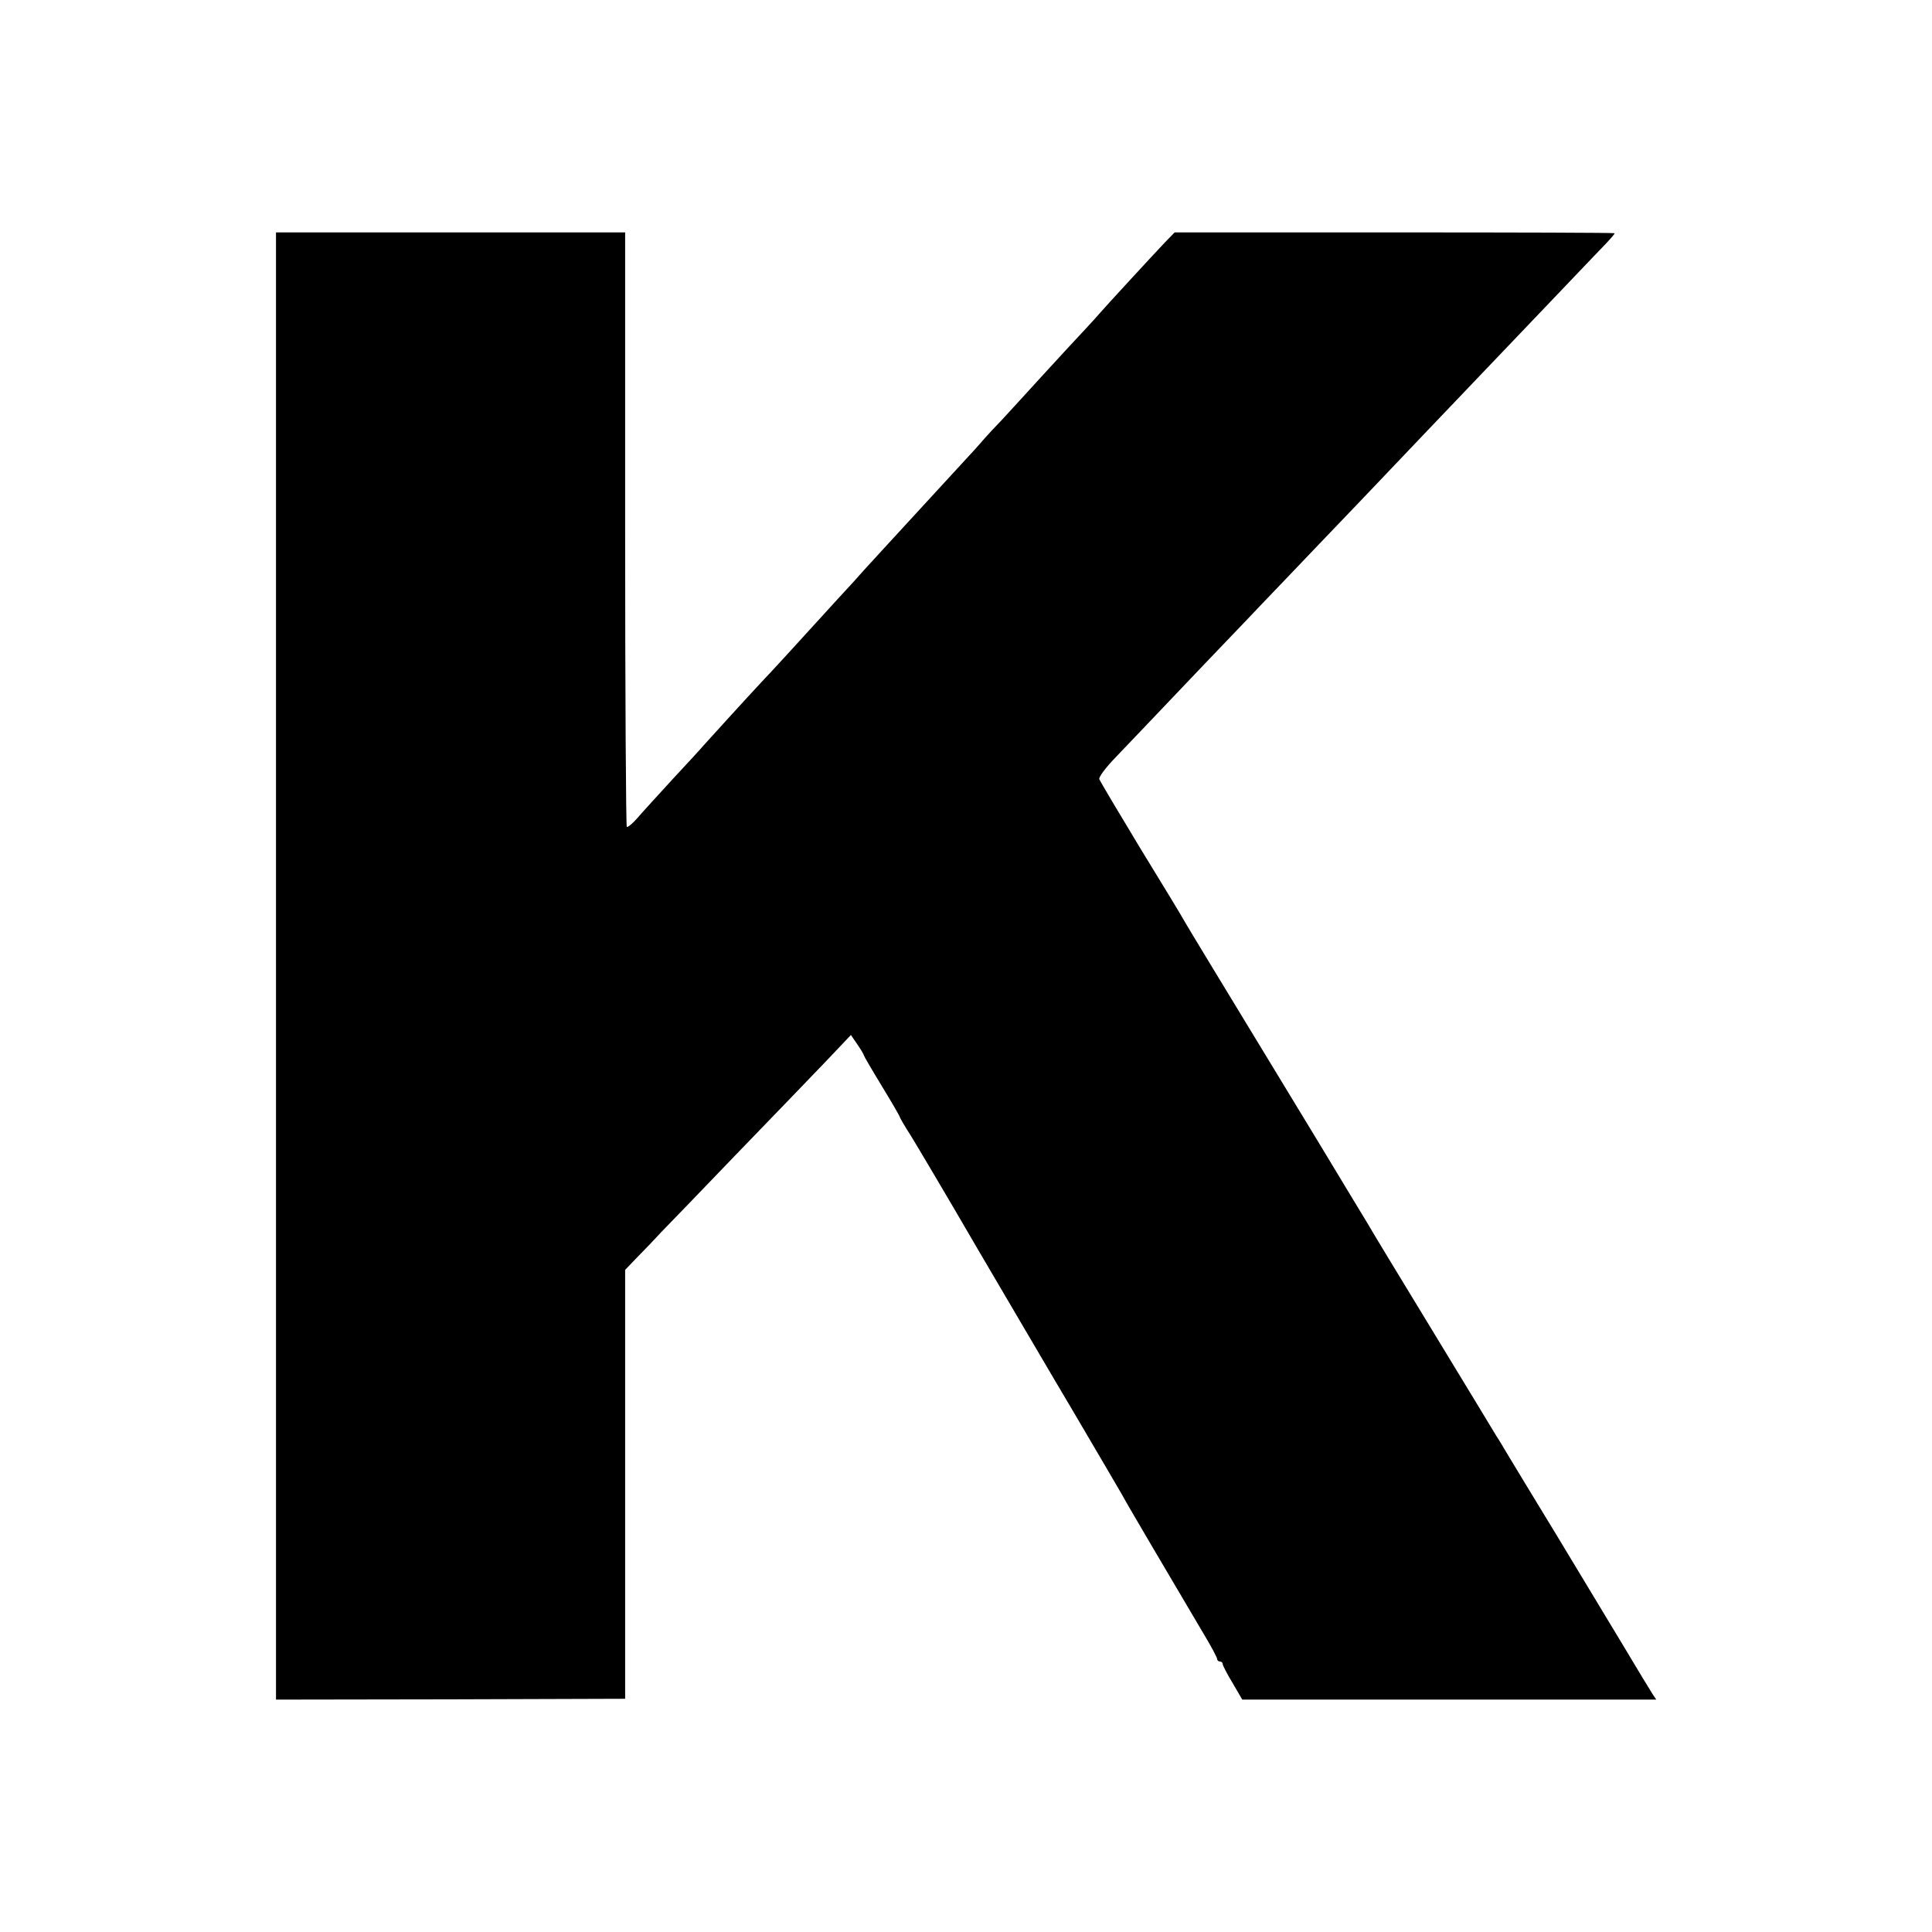
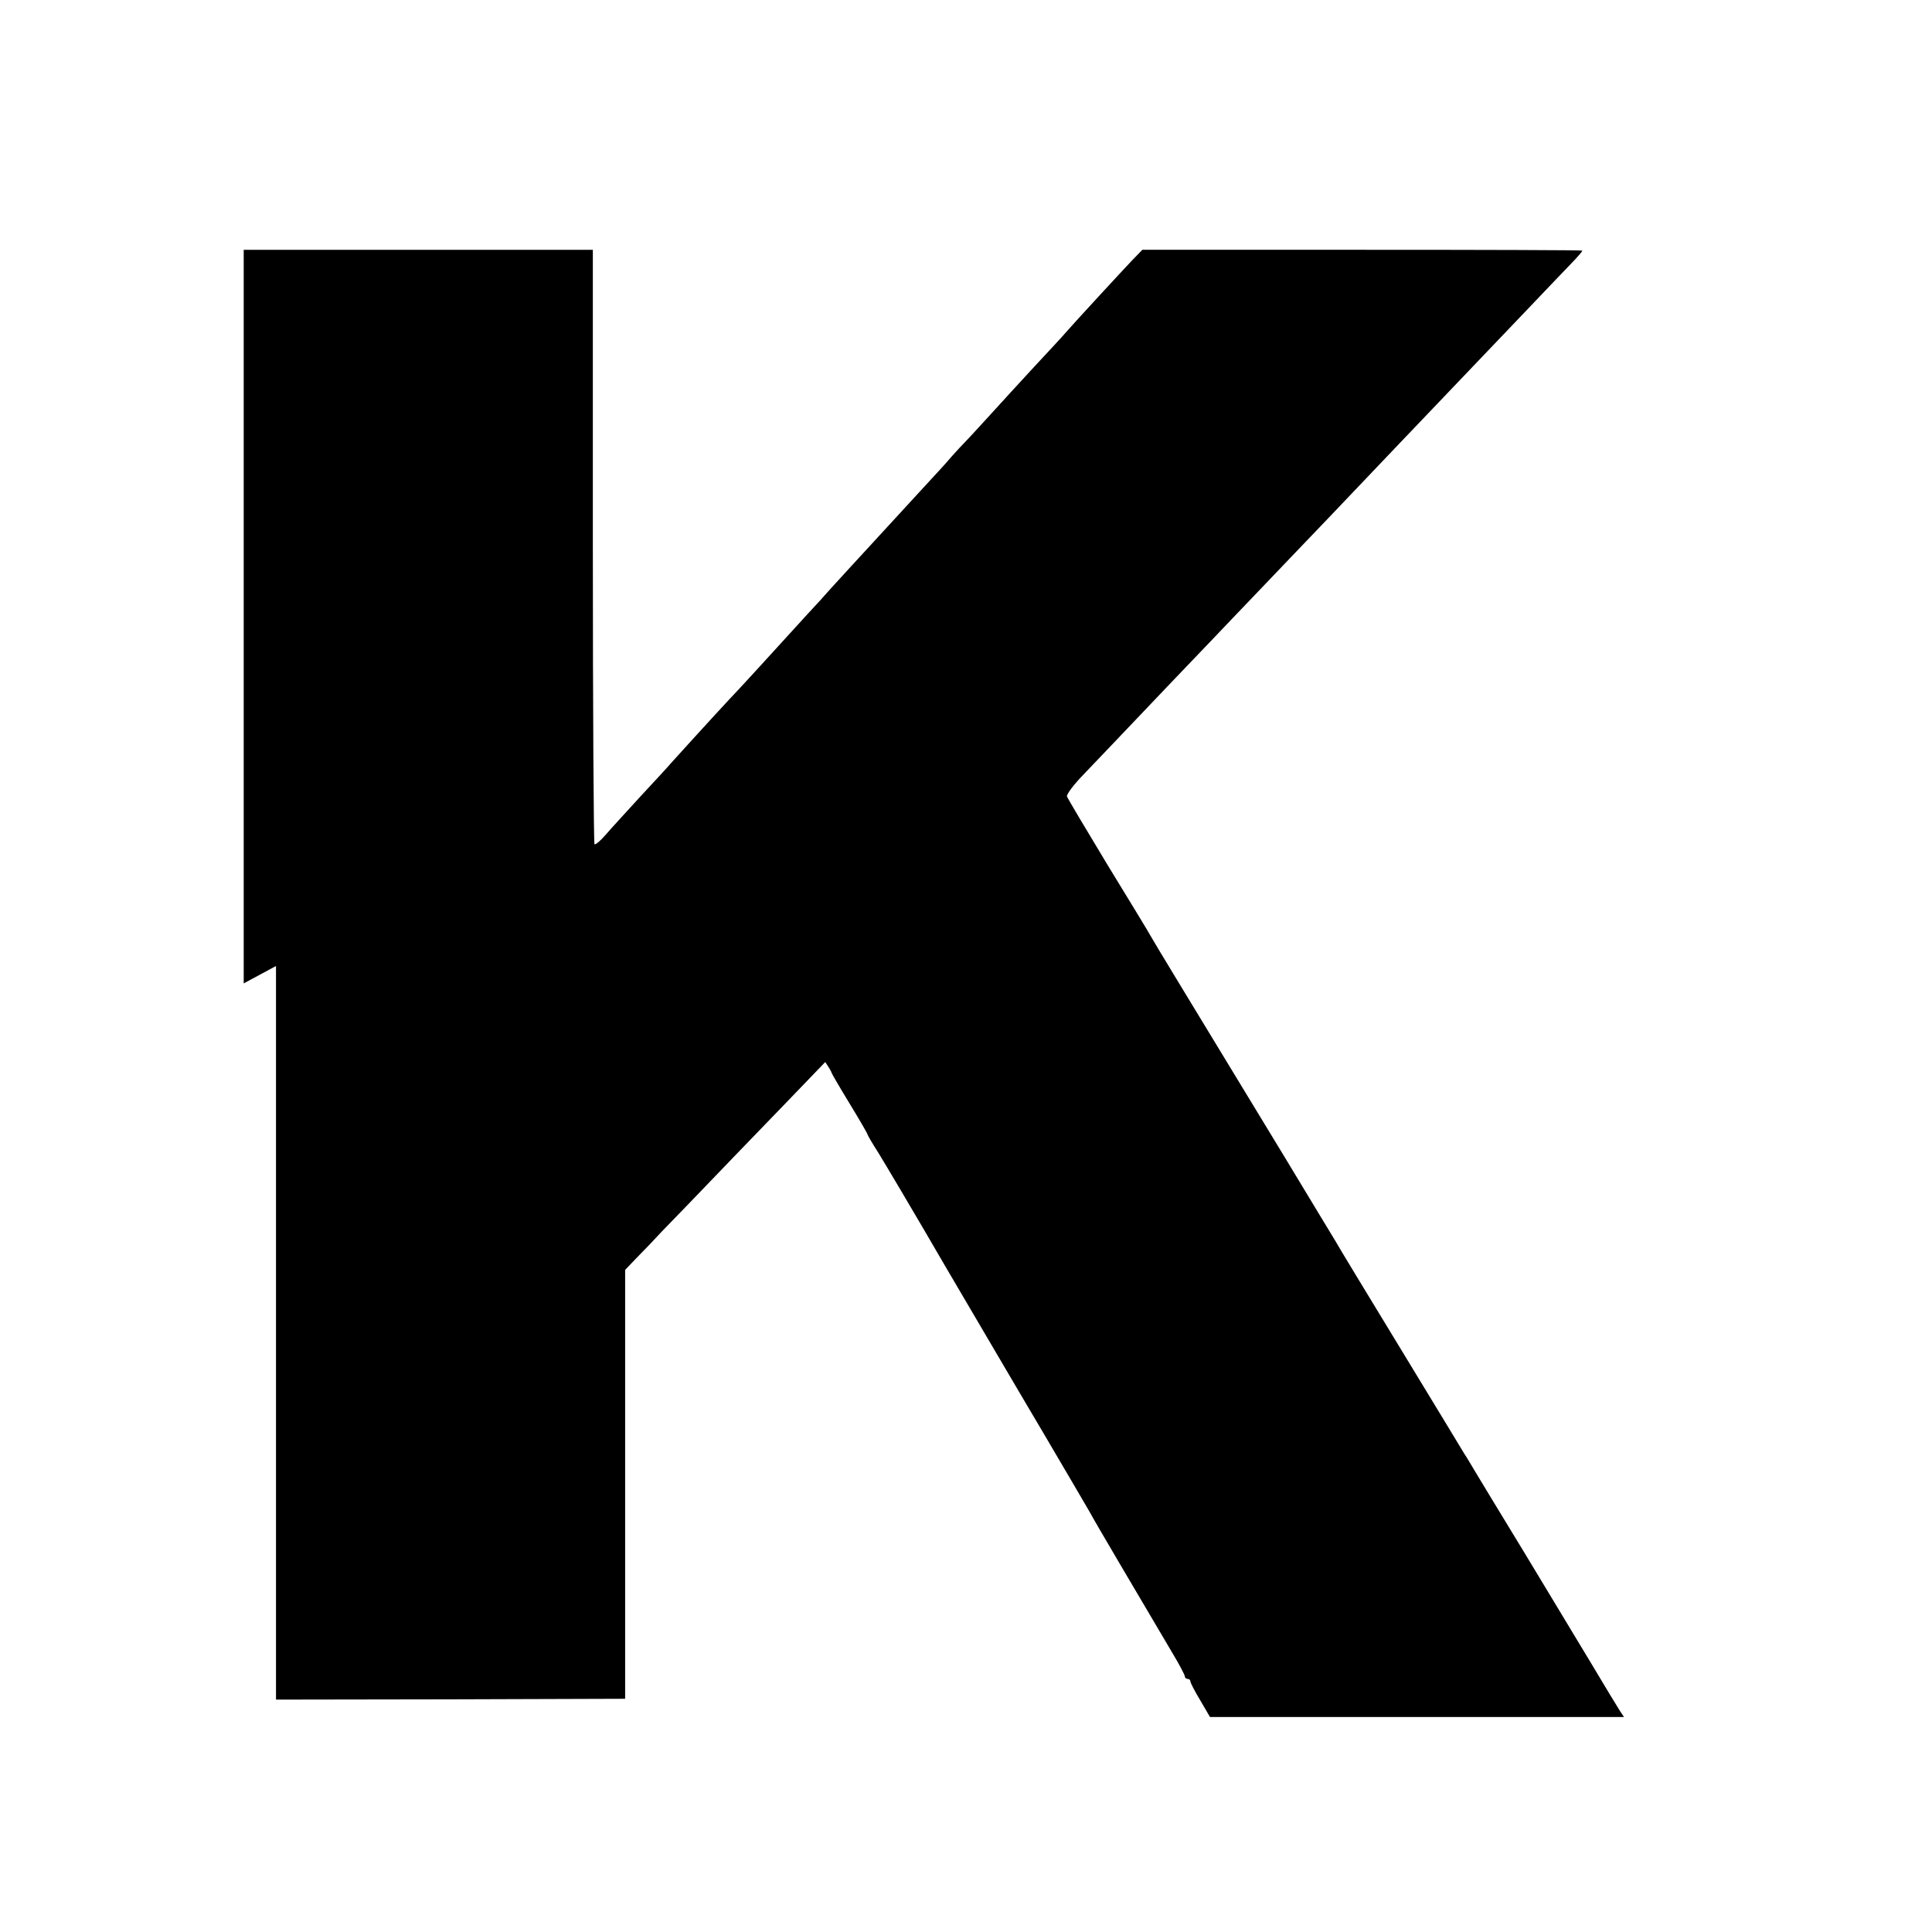
<svg xmlns="http://www.w3.org/2000/svg" version="1.0" width="700pt" height="700pt" viewBox="0 0 700 700" preserveAspectRatio="xMidYMid meet">
  <g transform="translate(0,700) scale(0.1,-0.1)" fill="#000000" stroke="none">
-     <path d="M1000 3500 l0 -2658 633 1 632 2 0 777 0 777 46 48 c26 26 64 66 85 89 22 22 143 148 270 280 127 131 273 283 324 336 l93 98 24 -35 c13 -19 23 -36 23 -39 0 -2 29 -52 65 -111 36 -59 65 -109 65 -112 0 -2 17 -32 39 -66 21 -34 131 -219 243 -412 113 -192 271 -462 353 -600 81 -137 157 -268 170 -290 19 -36 174 -298 298 -508 26 -43 47 -83 47 -88 0 -5 5 -9 10 -9 6 0 10 -4 10 -9 0 -5 16 -36 36 -69 l35 -60 750 0 750 0 -14 21 c-8 12 -55 90 -104 172 -50 83 -160 265 -245 406 -86 141 -166 273 -179 295 -13 22 -29 49 -36 59 -6 11 -110 181 -230 379 -120 197 -228 375 -239 395 -12 20 -93 153 -179 296 -409 673 -469 772 -485 800 -9 17 -81 135 -160 264 -78 129 -144 240 -147 248 -3 7 24 43 60 80 36 38 82 86 104 109 21 22 119 125 218 229 99 103 196 205 215 225 19 20 117 122 216 226 100 104 196 205 214 224 28 30 266 279 410 430 25 26 119 125 210 220 91 95 177 186 193 202 15 16 27 30 27 33 0 2 -359 3 -797 3 l-797 0 -36 -37 c-38 -40 -216 -233 -240 -261 -8 -10 -60 -66 -116 -126 -55 -60 -129 -140 -164 -179 -35 -38 -72 -79 -84 -91 -12 -12 -34 -36 -51 -55 -16 -19 -54 -61 -85 -94 -149 -162 -258 -281 -285 -310 -16 -18 -46 -50 -65 -71 -19 -22 -59 -66 -90 -99 -161 -177 -248 -272 -278 -303 -57 -61 -196 -214 -213 -233 -8 -10 -58 -64 -111 -121 -52 -57 -110 -120 -127 -140 -18 -21 -36 -36 -40 -34 -3 2 -6 488 -6 1079 l0 1075 -632 0 -633 0 0 -2658z" />
+     <path d="M1000 3500 l0 -2658 633 1 632 2 0 777 0 777 46 48 c26 26 64 66 85 89 22 22 143 148 270 280 127 131 273 283 324 336 c13 -19 23 -36 23 -39 0 -2 29 -52 65 -111 36 -59 65 -109 65 -112 0 -2 17 -32 39 -66 21 -34 131 -219 243 -412 113 -192 271 -462 353 -600 81 -137 157 -268 170 -290 19 -36 174 -298 298 -508 26 -43 47 -83 47 -88 0 -5 5 -9 10 -9 6 0 10 -4 10 -9 0 -5 16 -36 36 -69 l35 -60 750 0 750 0 -14 21 c-8 12 -55 90 -104 172 -50 83 -160 265 -245 406 -86 141 -166 273 -179 295 -13 22 -29 49 -36 59 -6 11 -110 181 -230 379 -120 197 -228 375 -239 395 -12 20 -93 153 -179 296 -409 673 -469 772 -485 800 -9 17 -81 135 -160 264 -78 129 -144 240 -147 248 -3 7 24 43 60 80 36 38 82 86 104 109 21 22 119 125 218 229 99 103 196 205 215 225 19 20 117 122 216 226 100 104 196 205 214 224 28 30 266 279 410 430 25 26 119 125 210 220 91 95 177 186 193 202 15 16 27 30 27 33 0 2 -359 3 -797 3 l-797 0 -36 -37 c-38 -40 -216 -233 -240 -261 -8 -10 -60 -66 -116 -126 -55 -60 -129 -140 -164 -179 -35 -38 -72 -79 -84 -91 -12 -12 -34 -36 -51 -55 -16 -19 -54 -61 -85 -94 -149 -162 -258 -281 -285 -310 -16 -18 -46 -50 -65 -71 -19 -22 -59 -66 -90 -99 -161 -177 -248 -272 -278 -303 -57 -61 -196 -214 -213 -233 -8 -10 -58 -64 -111 -121 -52 -57 -110 -120 -127 -140 -18 -21 -36 -36 -40 -34 -3 2 -6 488 -6 1079 l0 1075 -632 0 -633 0 0 -2658z" />
  </g>
</svg>